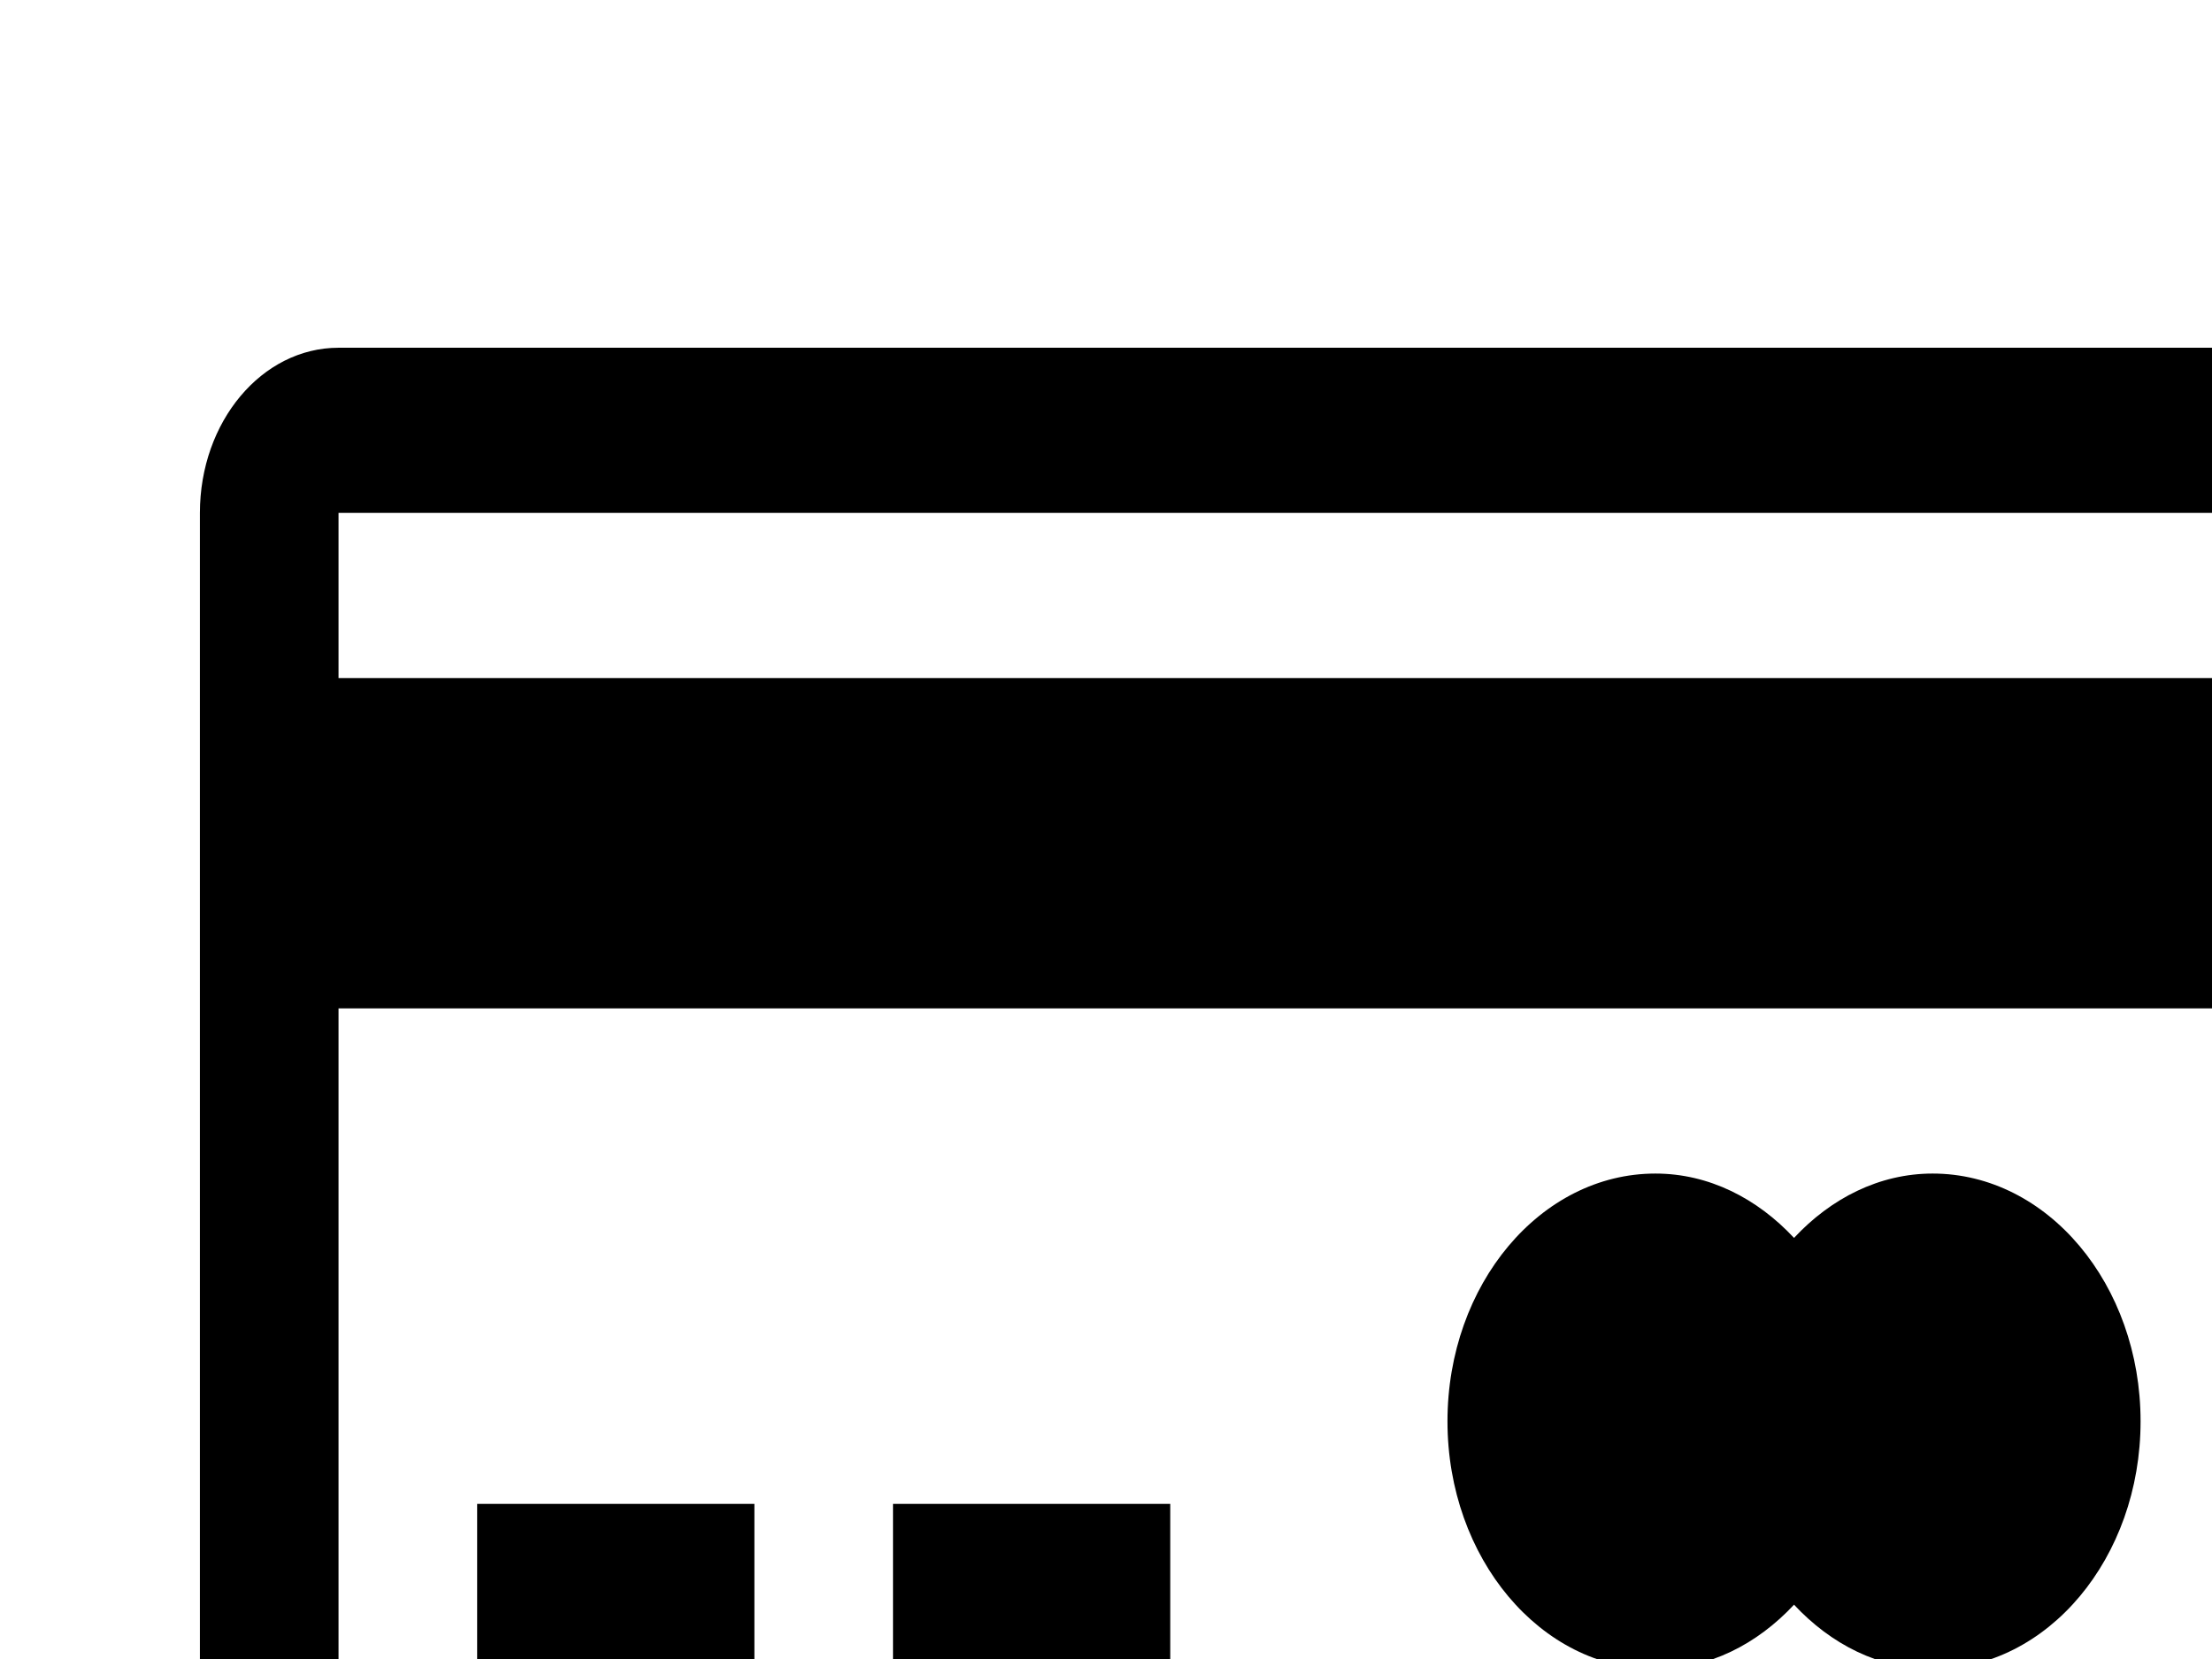
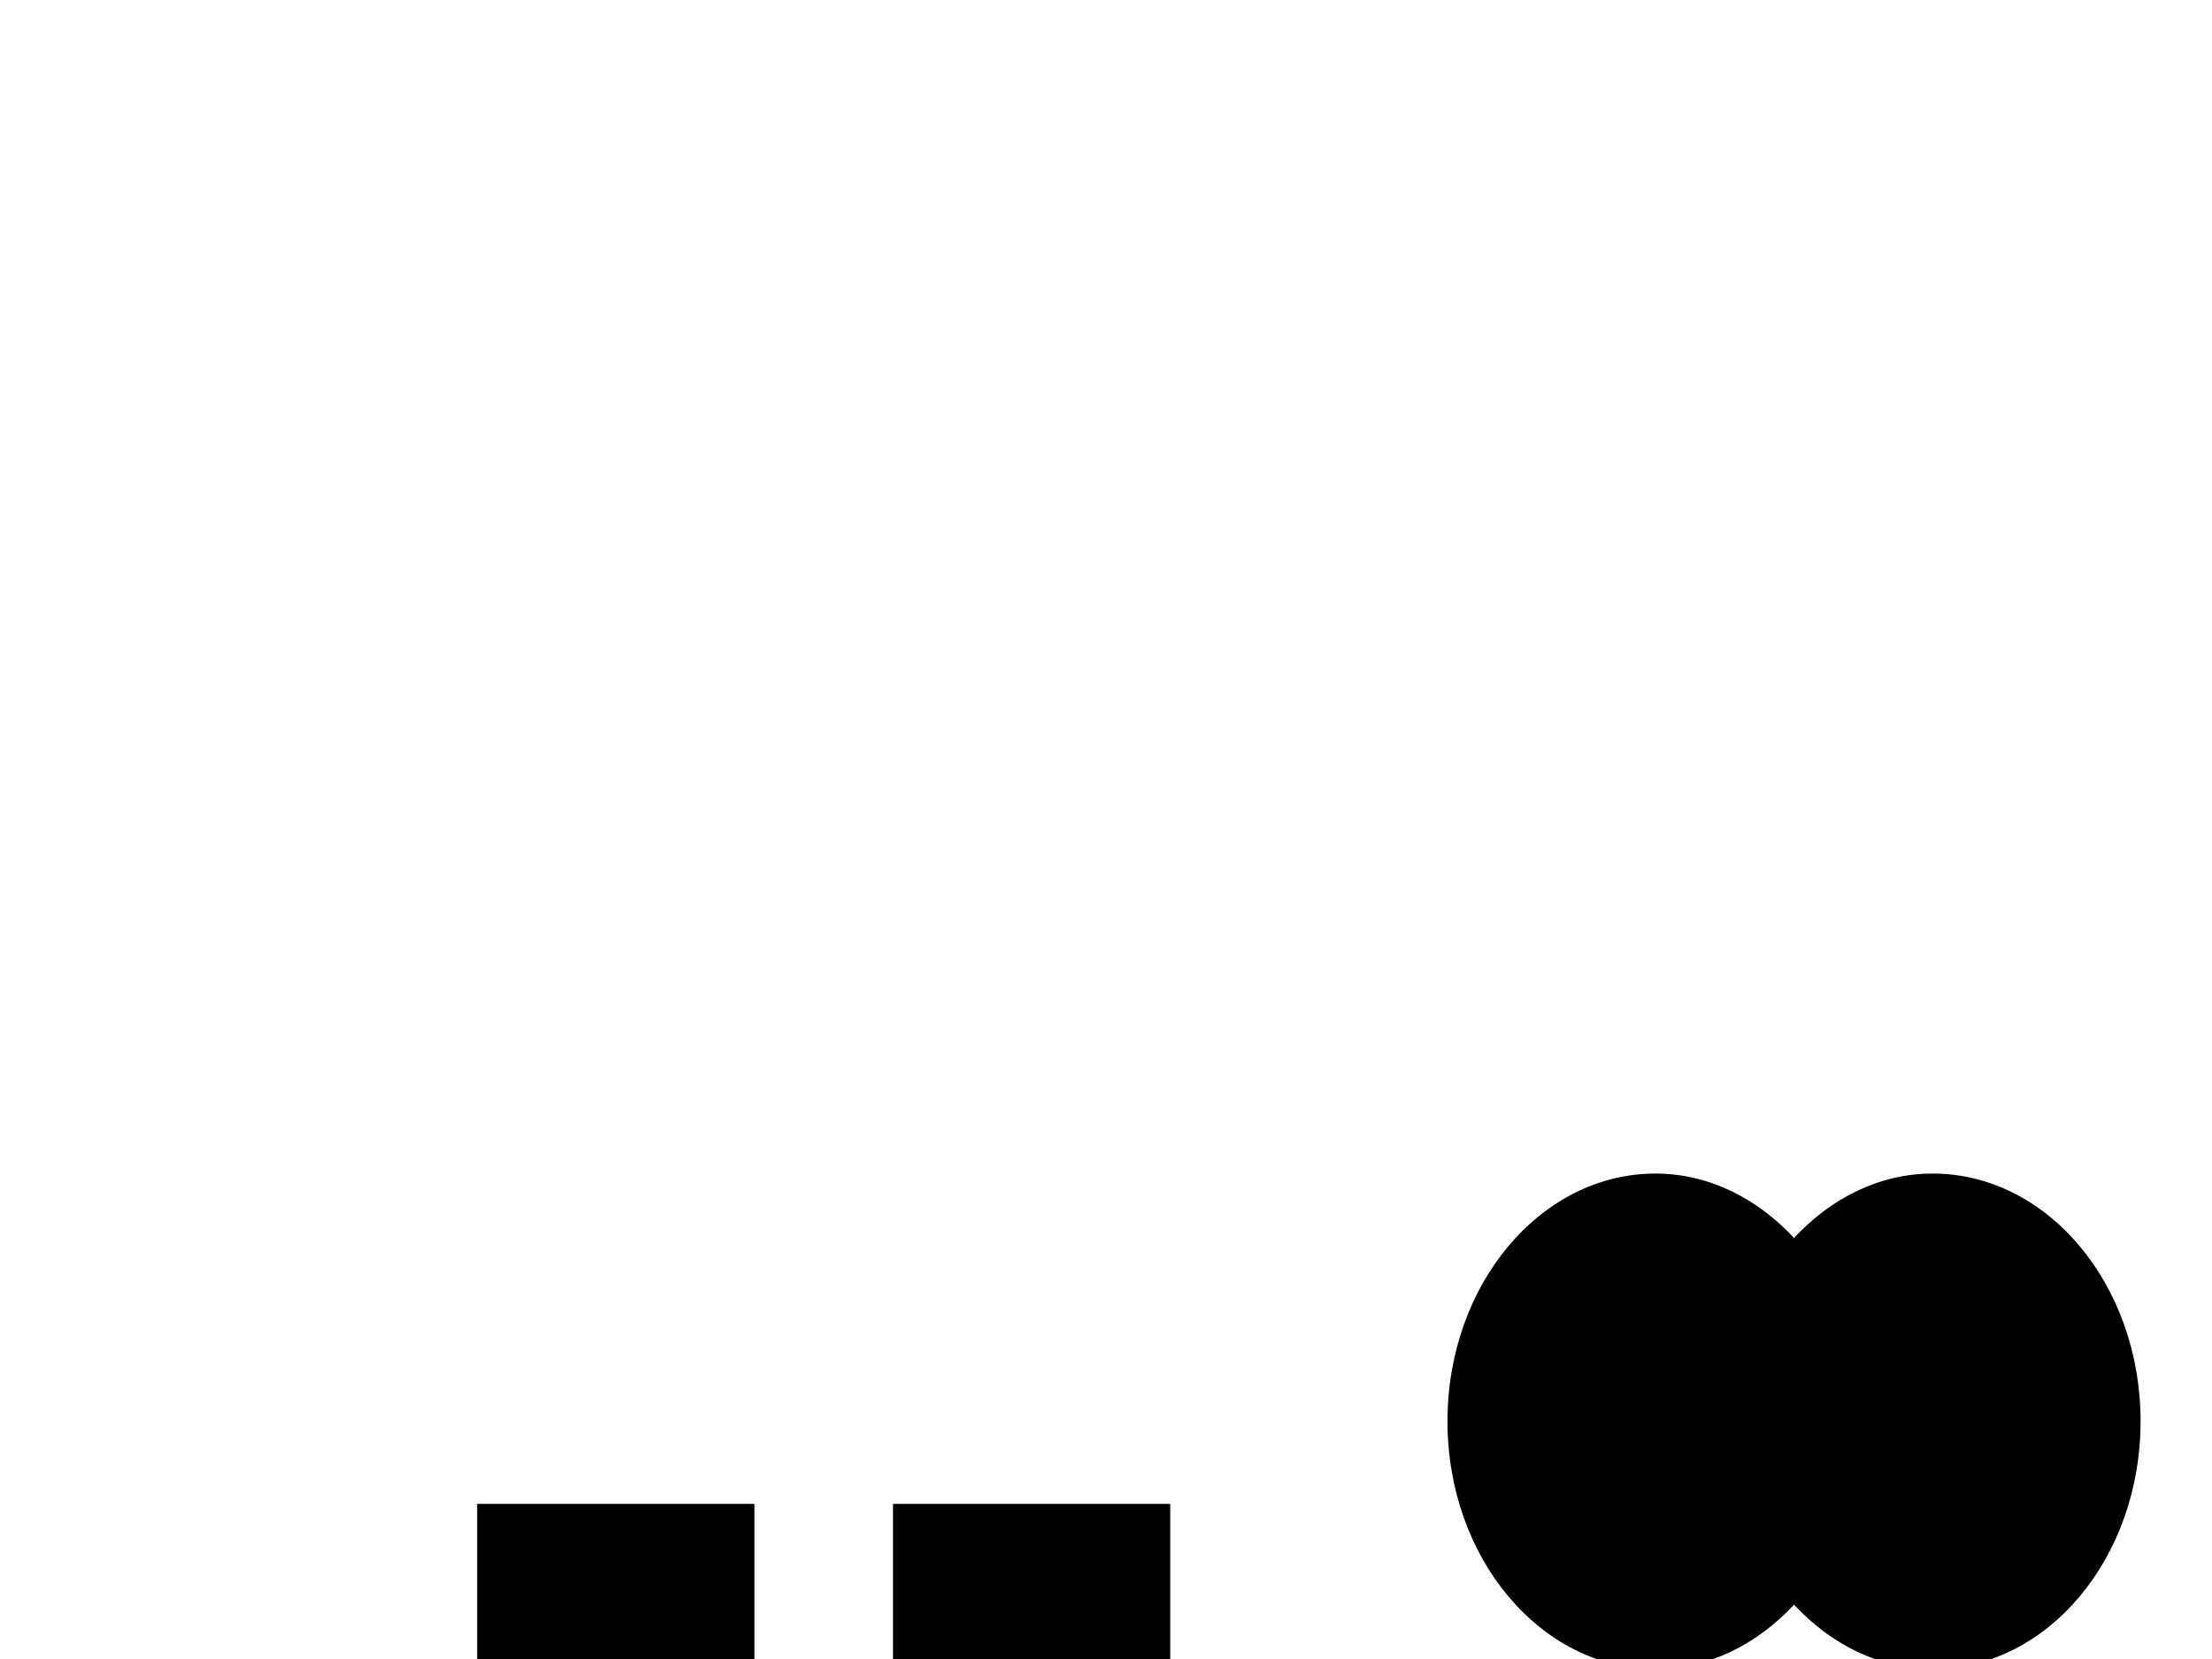
<svg xmlns="http://www.w3.org/2000/svg" xmlns:ns1="http://www.inkscape.org/namespaces/inkscape" xmlns:ns2="http://sodipodi.sourceforge.net/DTD/sodipodi-0.dtd" version="1.1" id="Layer_1" x="0px" y="0px" width="24" height="18" viewBox="0 0 24 18" enable-background="new 0 0 512 512" xml:space="preserve" ns1:version="0.91 r13725" ns2:docname="icon.svg">
  <defs id="defs15" />
  <ns2:namedview pagecolor="#ffffff" bordercolor="#666666" borderopacity="1" objecttolerance="10" gridtolerance="10" guidetolerance="10" ns1:pageopacity="0" ns1:pageshadow="2" ns1:window-width="1366" ns1:window-height="704" id="namedview13" showgrid="false" ns1:zoom="0.4609375" ns1:cx="590.10169" ns1:cy="251.66102" ns1:window-x="0" ns1:window-y="27" ns1:window-maximized="1" ns1:current-layer="Layer_1" />
  <g id="g3" transform="matrix(0.047,0,0,0.056,2.169,-1.603)">
-     <path d="M 480,96 32,96 C 14.312,96 0,110.313 0,128 l 0,256 c 0,17.688 14.313,32 32,32 l 448,0 c 17.688,0 32,-14.313 32,-32 l 0,-256 c 0,-17.687 -14.312,-32 -32,-32 z m 0,288 -448,0 0,-160 448,0 0,160 z m 0,-224 -448,0 0,-32 448,0 0,32 z" id="path5" ns1:connector-curvature="0" />
    <rect x="64" y="320" width="64" height="32" id="rect7" />
    <rect x="160" y="320" width="64" height="32" id="rect9" />
    <path d="m 336,352 c 12.344,0 23.5,-4.813 32,-12.469 8.5,7.656 19.656,12.469 32,12.469 26.5,0 48,-21.5 48,-48 0,-26.5 -21.5,-48 -48,-48 -12.344,0 -23.5,4.813 -32,12.469 C 359.5,260.813 348.344,256 336,256 c -26.5,0 -48,21.5 -48,48 0,26.5 21.5,48 48,48 z" id="path11" ns1:connector-curvature="0" />
  </g>
</svg>